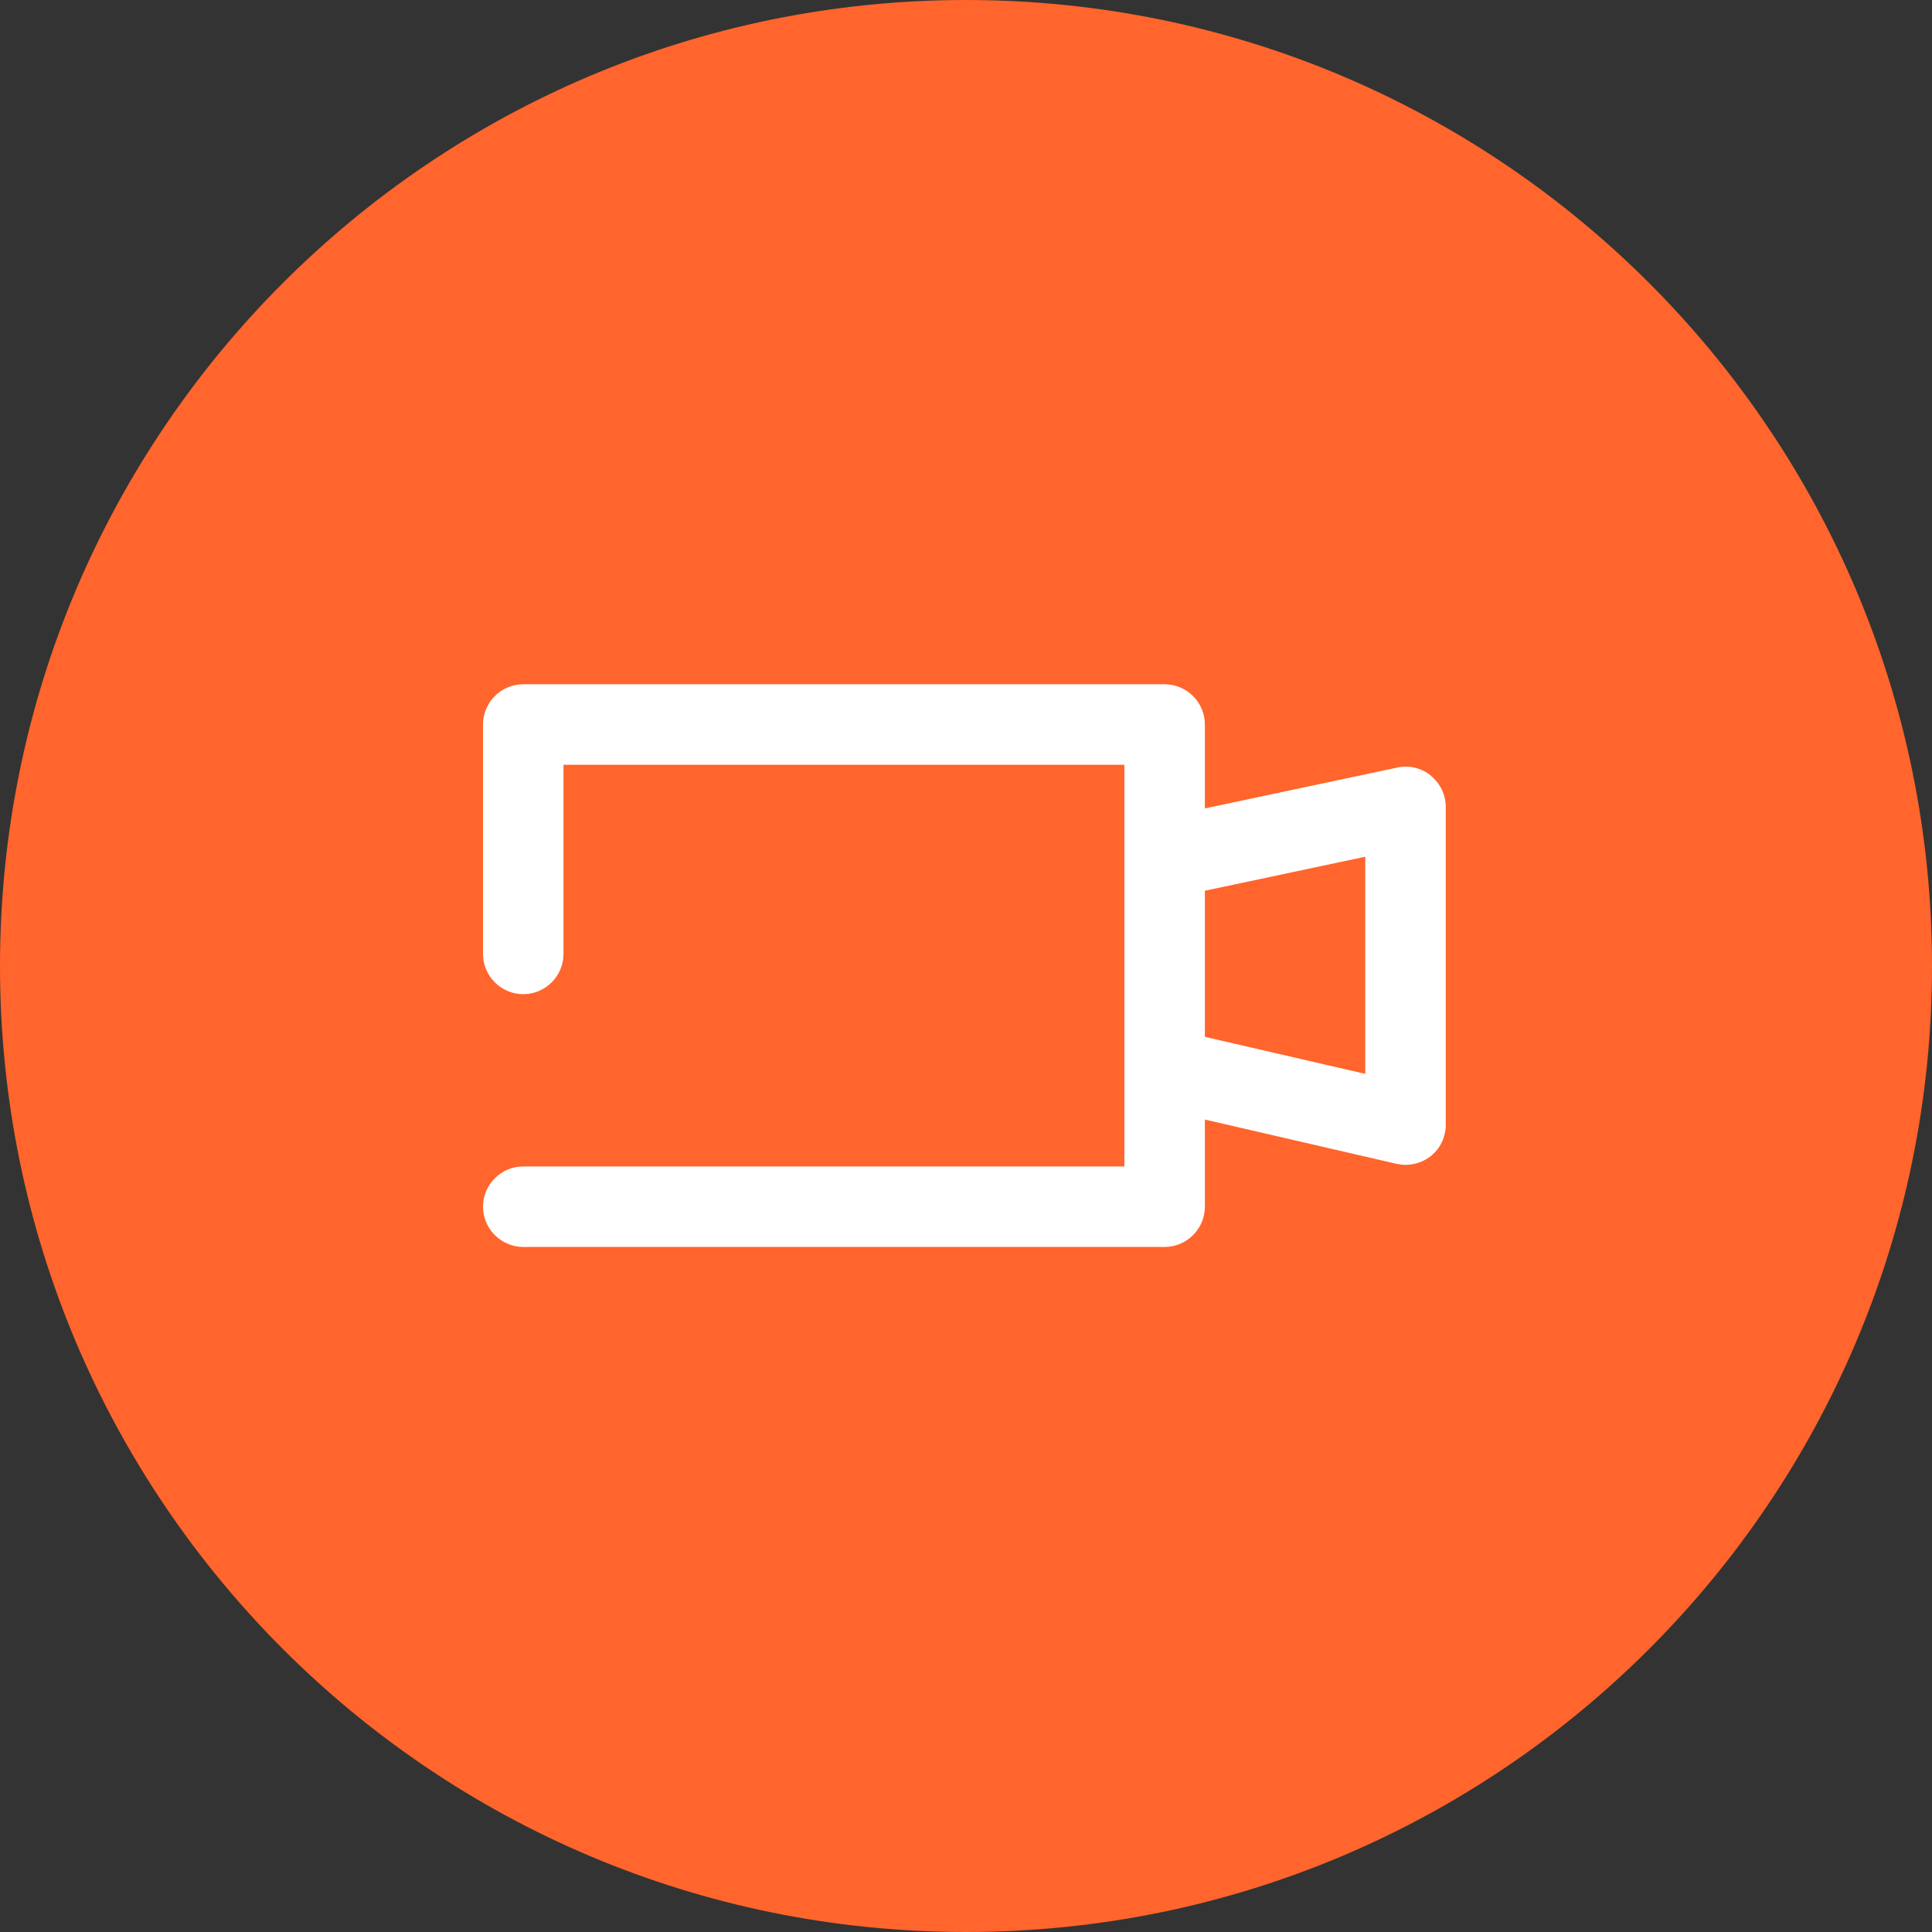
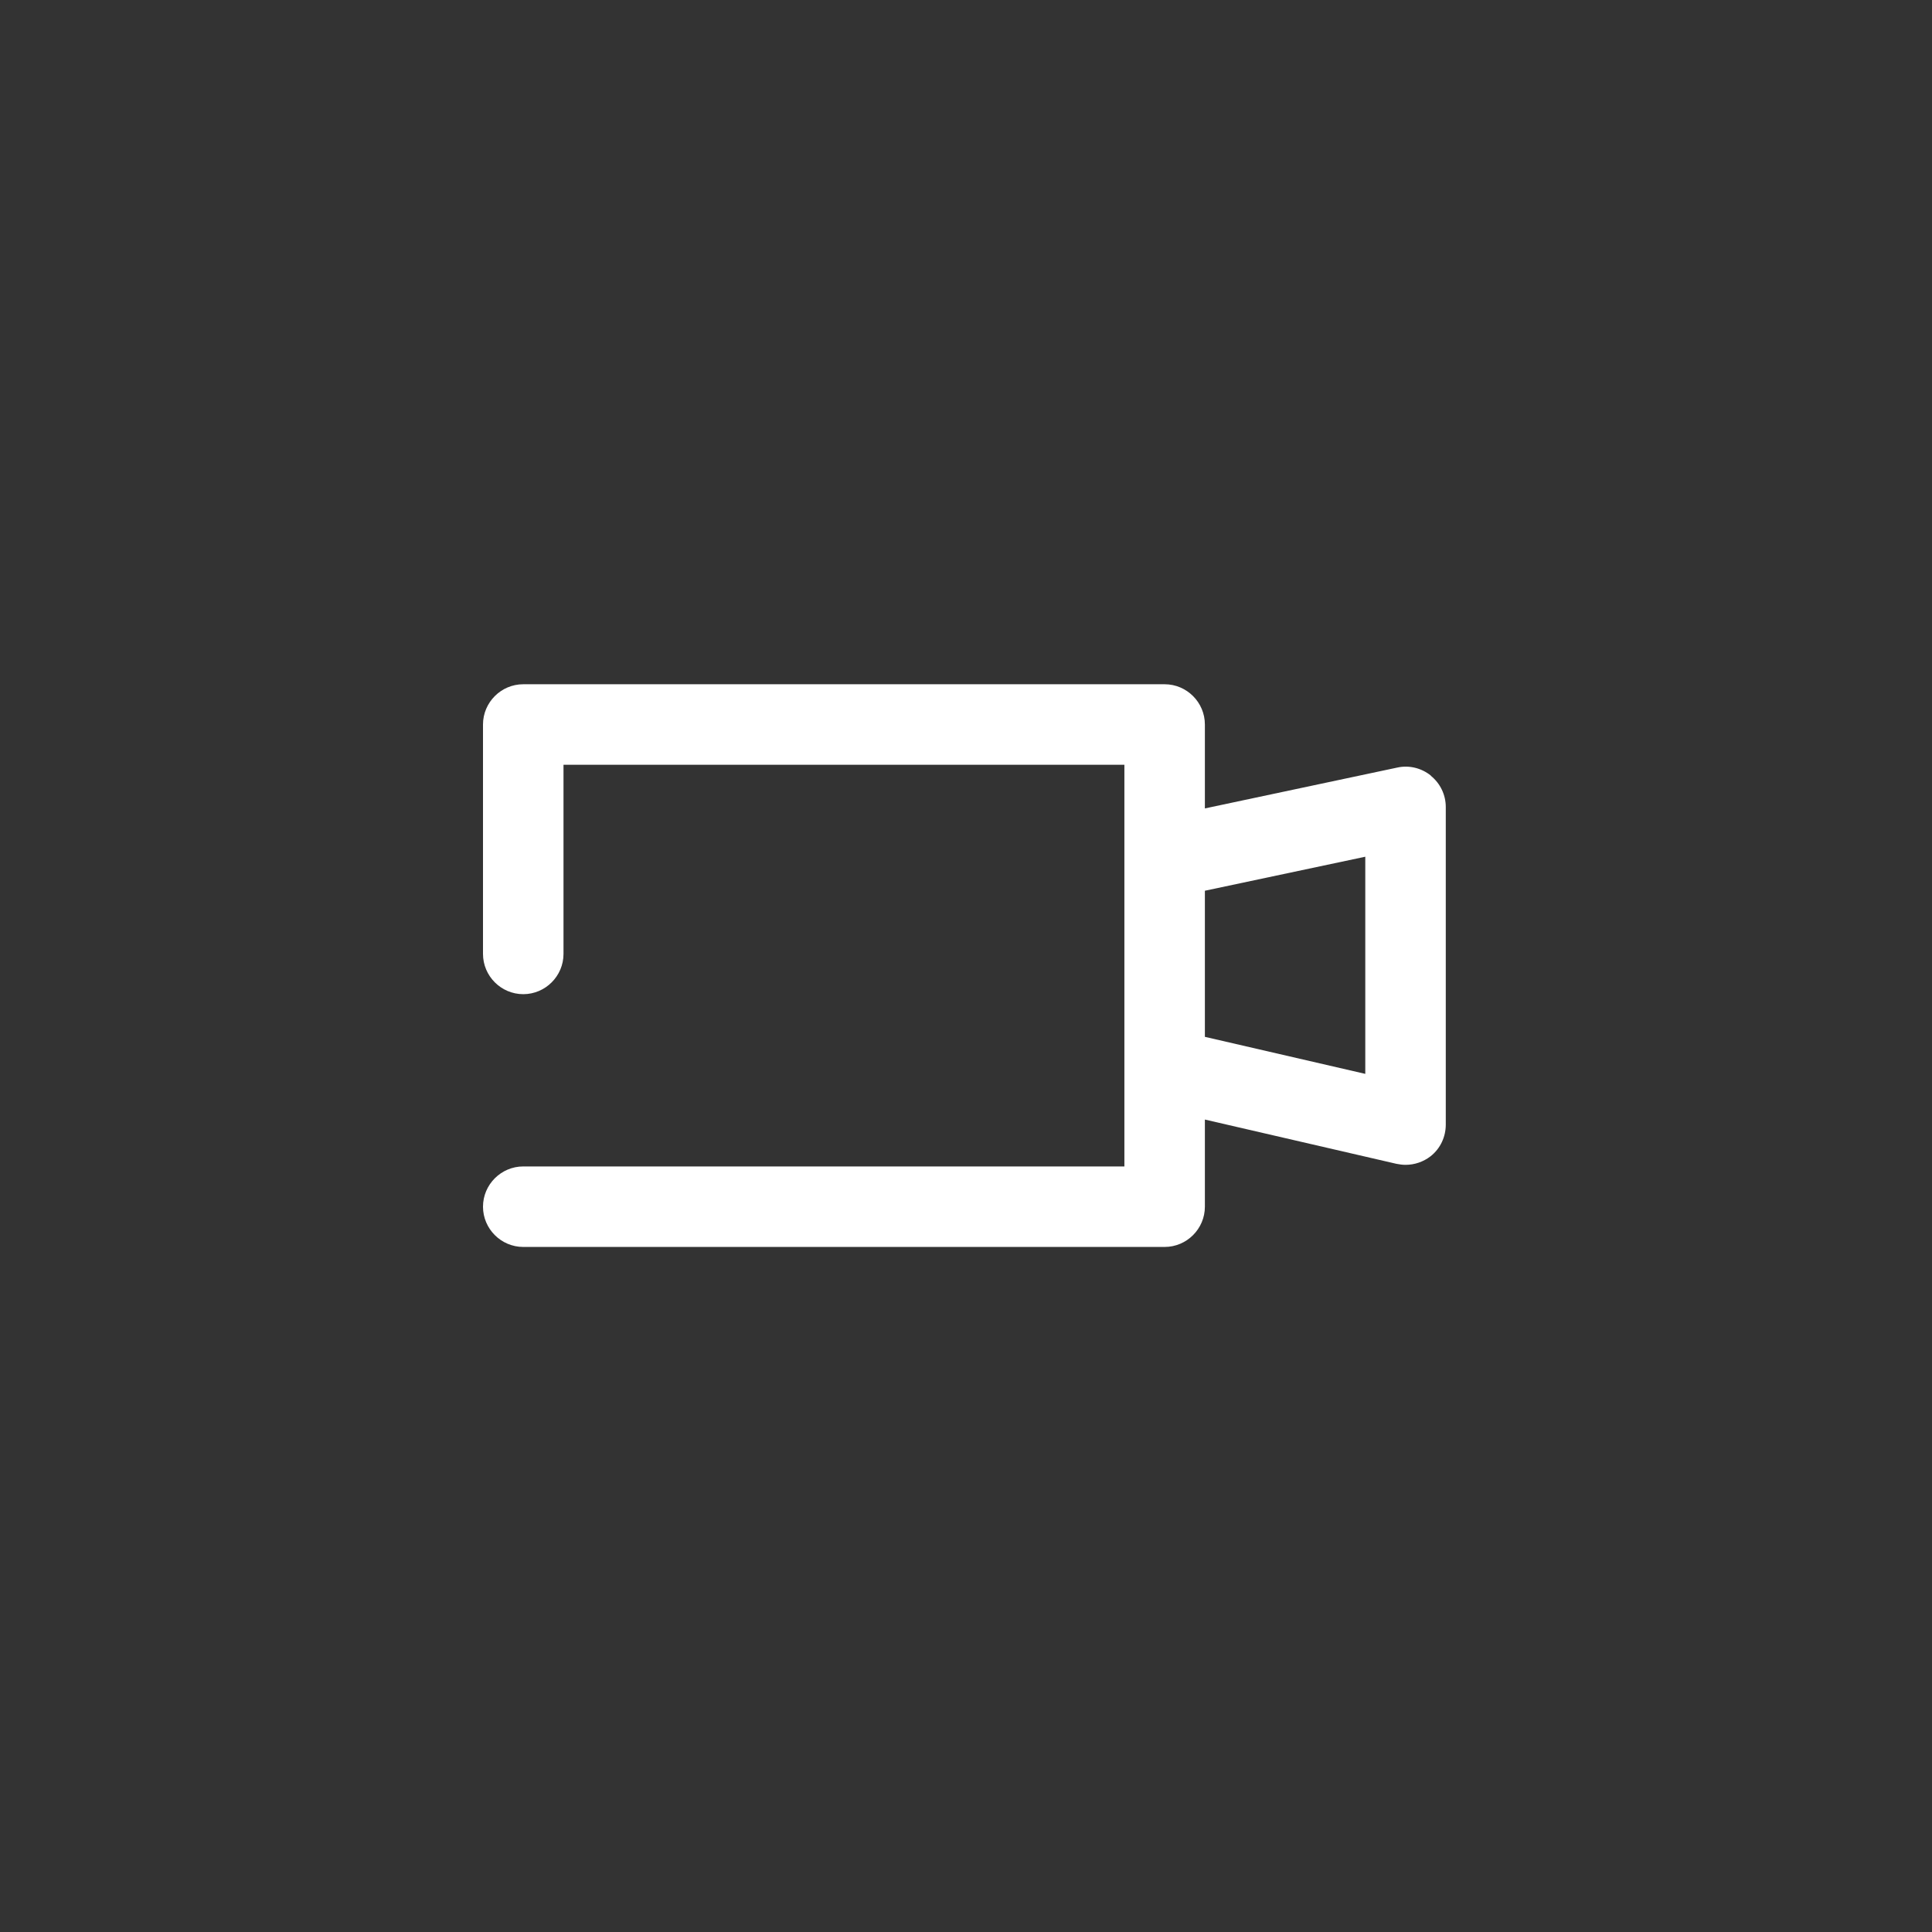
<svg xmlns="http://www.w3.org/2000/svg" width="96" height="96" viewBox="0 0 96 96" fill="none">
  <rect x="0" y="0" width="96" height="96" fill="#333333" stroke="none" />
  <g clip-path="url(#clip0_1_282)">
-     <path d="M48 96C74.51 96 96 74.51 96 48C96 21.49 74.51 0 48 0C21.49 0 0 21.49 0 48C0 74.51 21.49 96 48 96Z" fill="#FF652C" />
    <path d="M71.1 38.54C70.63 38.16 70.01 38.01 69.43 38.14L59.87 40.17V36C59.87 34.9 58.97 34 57.87 34H26C24.9 34 24 34.9 24 36V47.4C24 48.5 24.9 49.4 26 49.4C27.1 49.4 28 48.5 28 47.4V38H55.87V57.96H26C24.9 57.96 24 58.86 24 59.96C24 61.06 24.9 61.96 26 61.96H57.87C58.97 61.96 59.87 61.06 59.87 59.96V55.63L69.39 57.83C69.54 57.86 69.69 57.88 69.84 57.88C70.29 57.88 70.73 57.73 71.09 57.45C71.57 57.07 71.84 56.49 71.84 55.88V40.1C71.84 39.5 71.57 38.93 71.1 38.55V38.54ZM67.84 53.36L59.87 51.52V44.26L67.84 42.57V53.36Z" fill="white" />
  </g>
  <defs>
    <clipPath id="clip0_1_282">
      <rect width="96" height="96" fill="white" />
    </clipPath>
  </defs>
</svg>